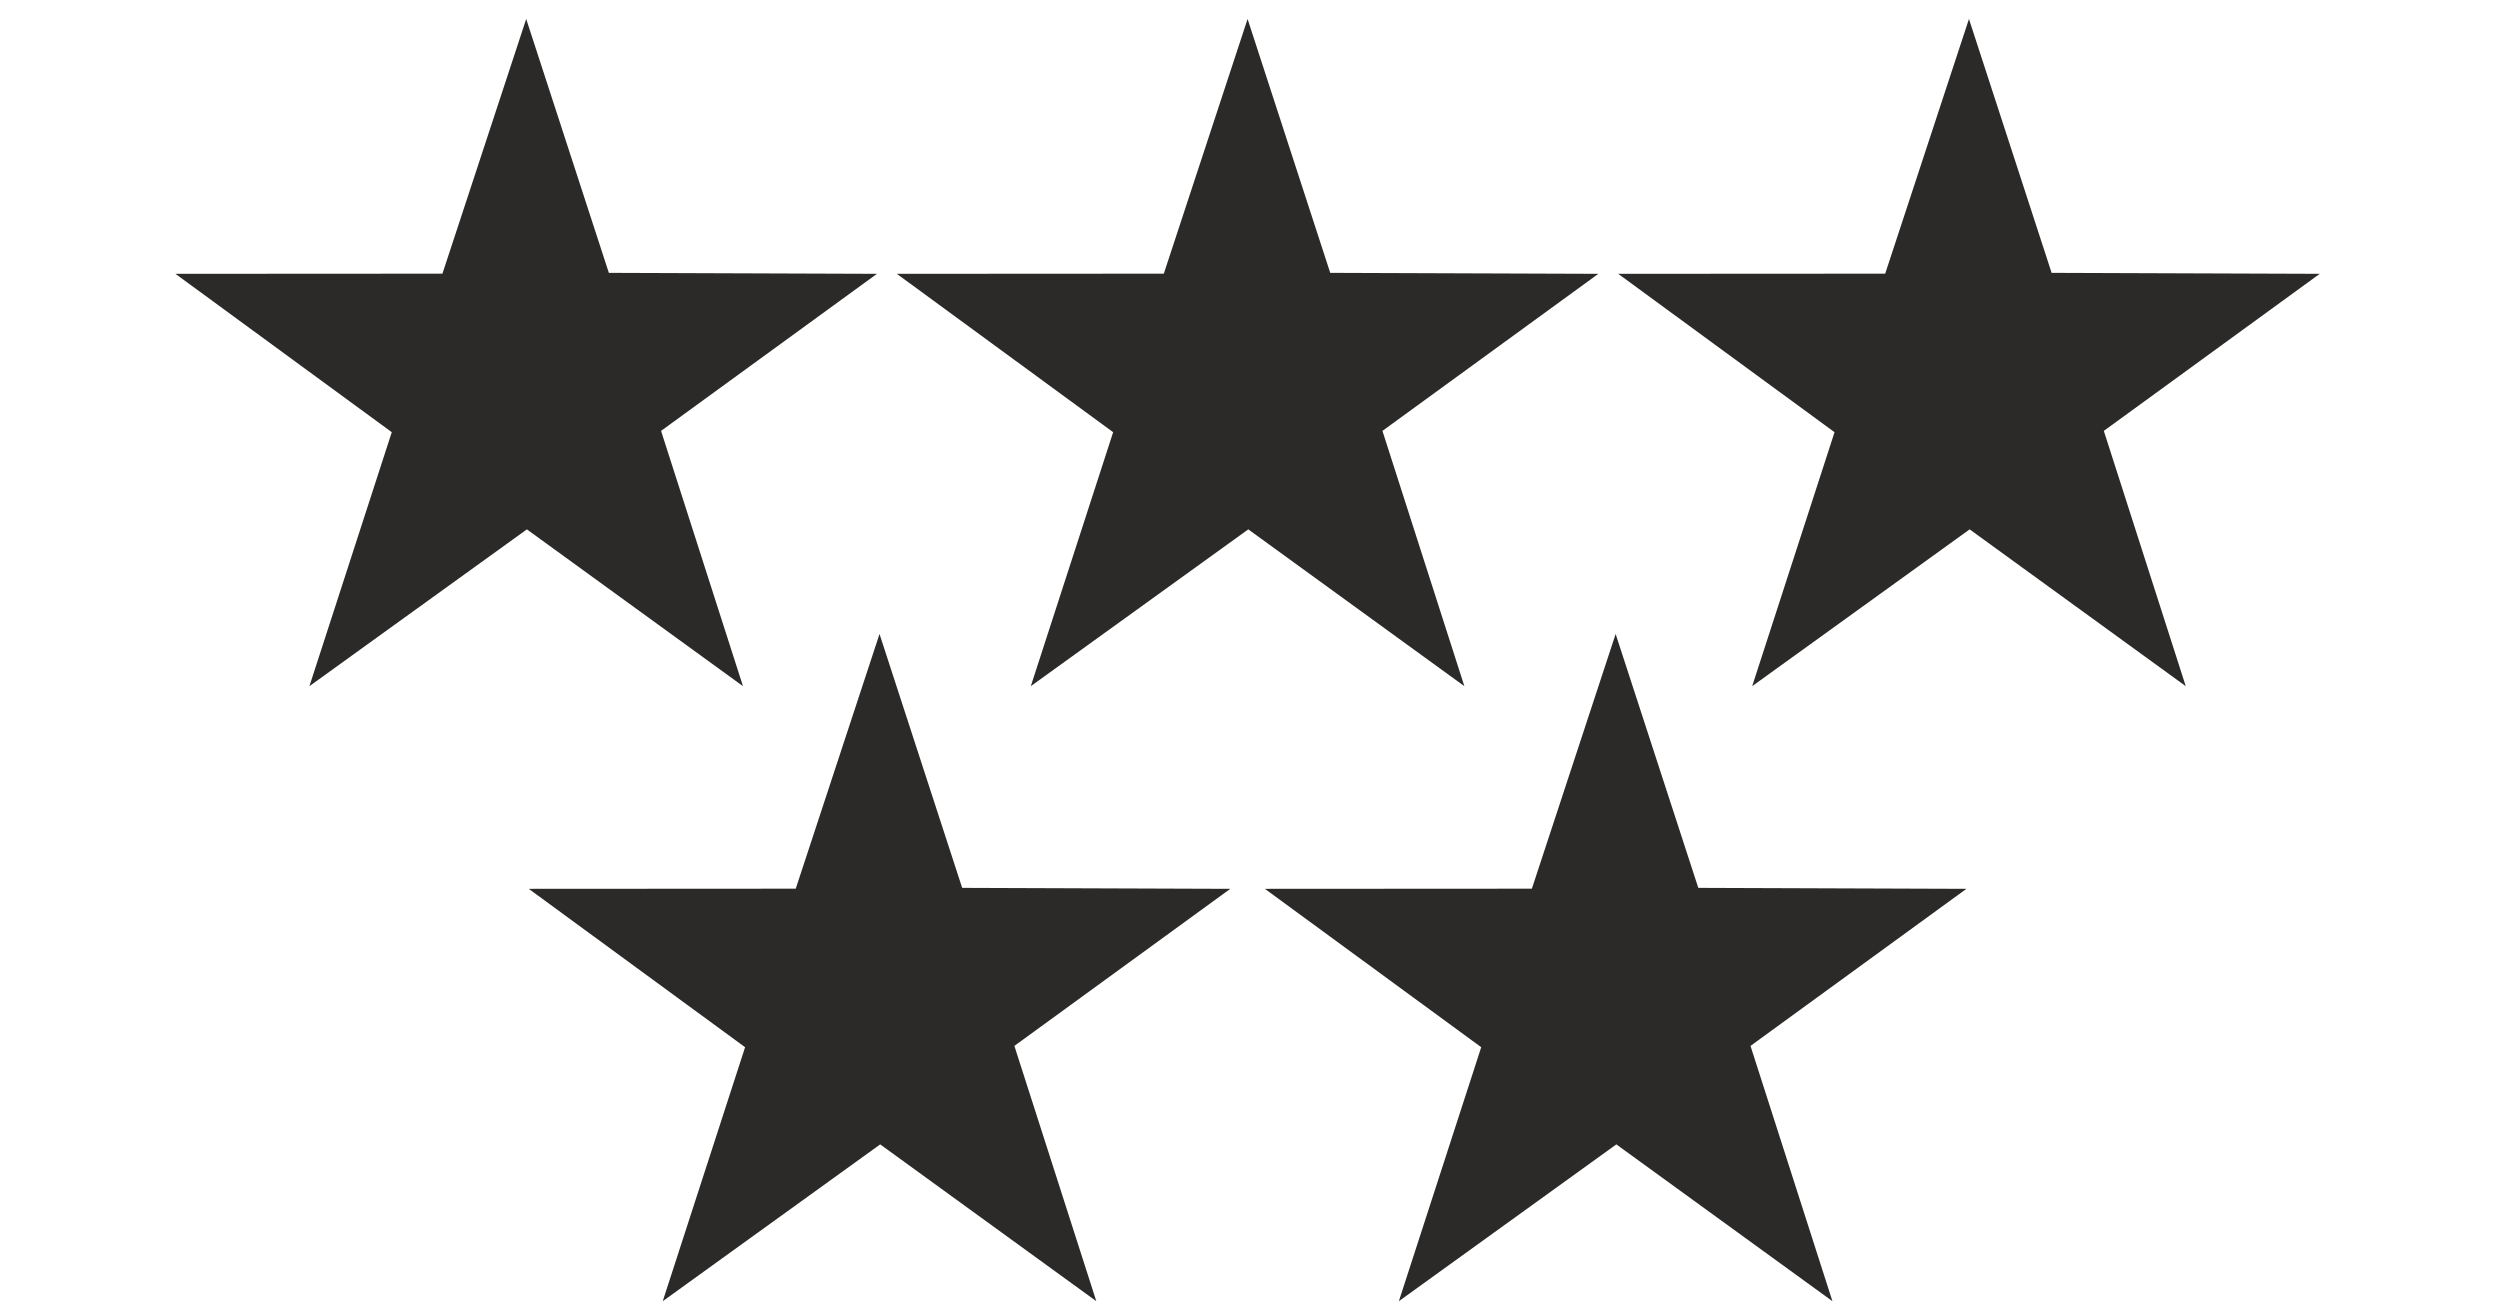
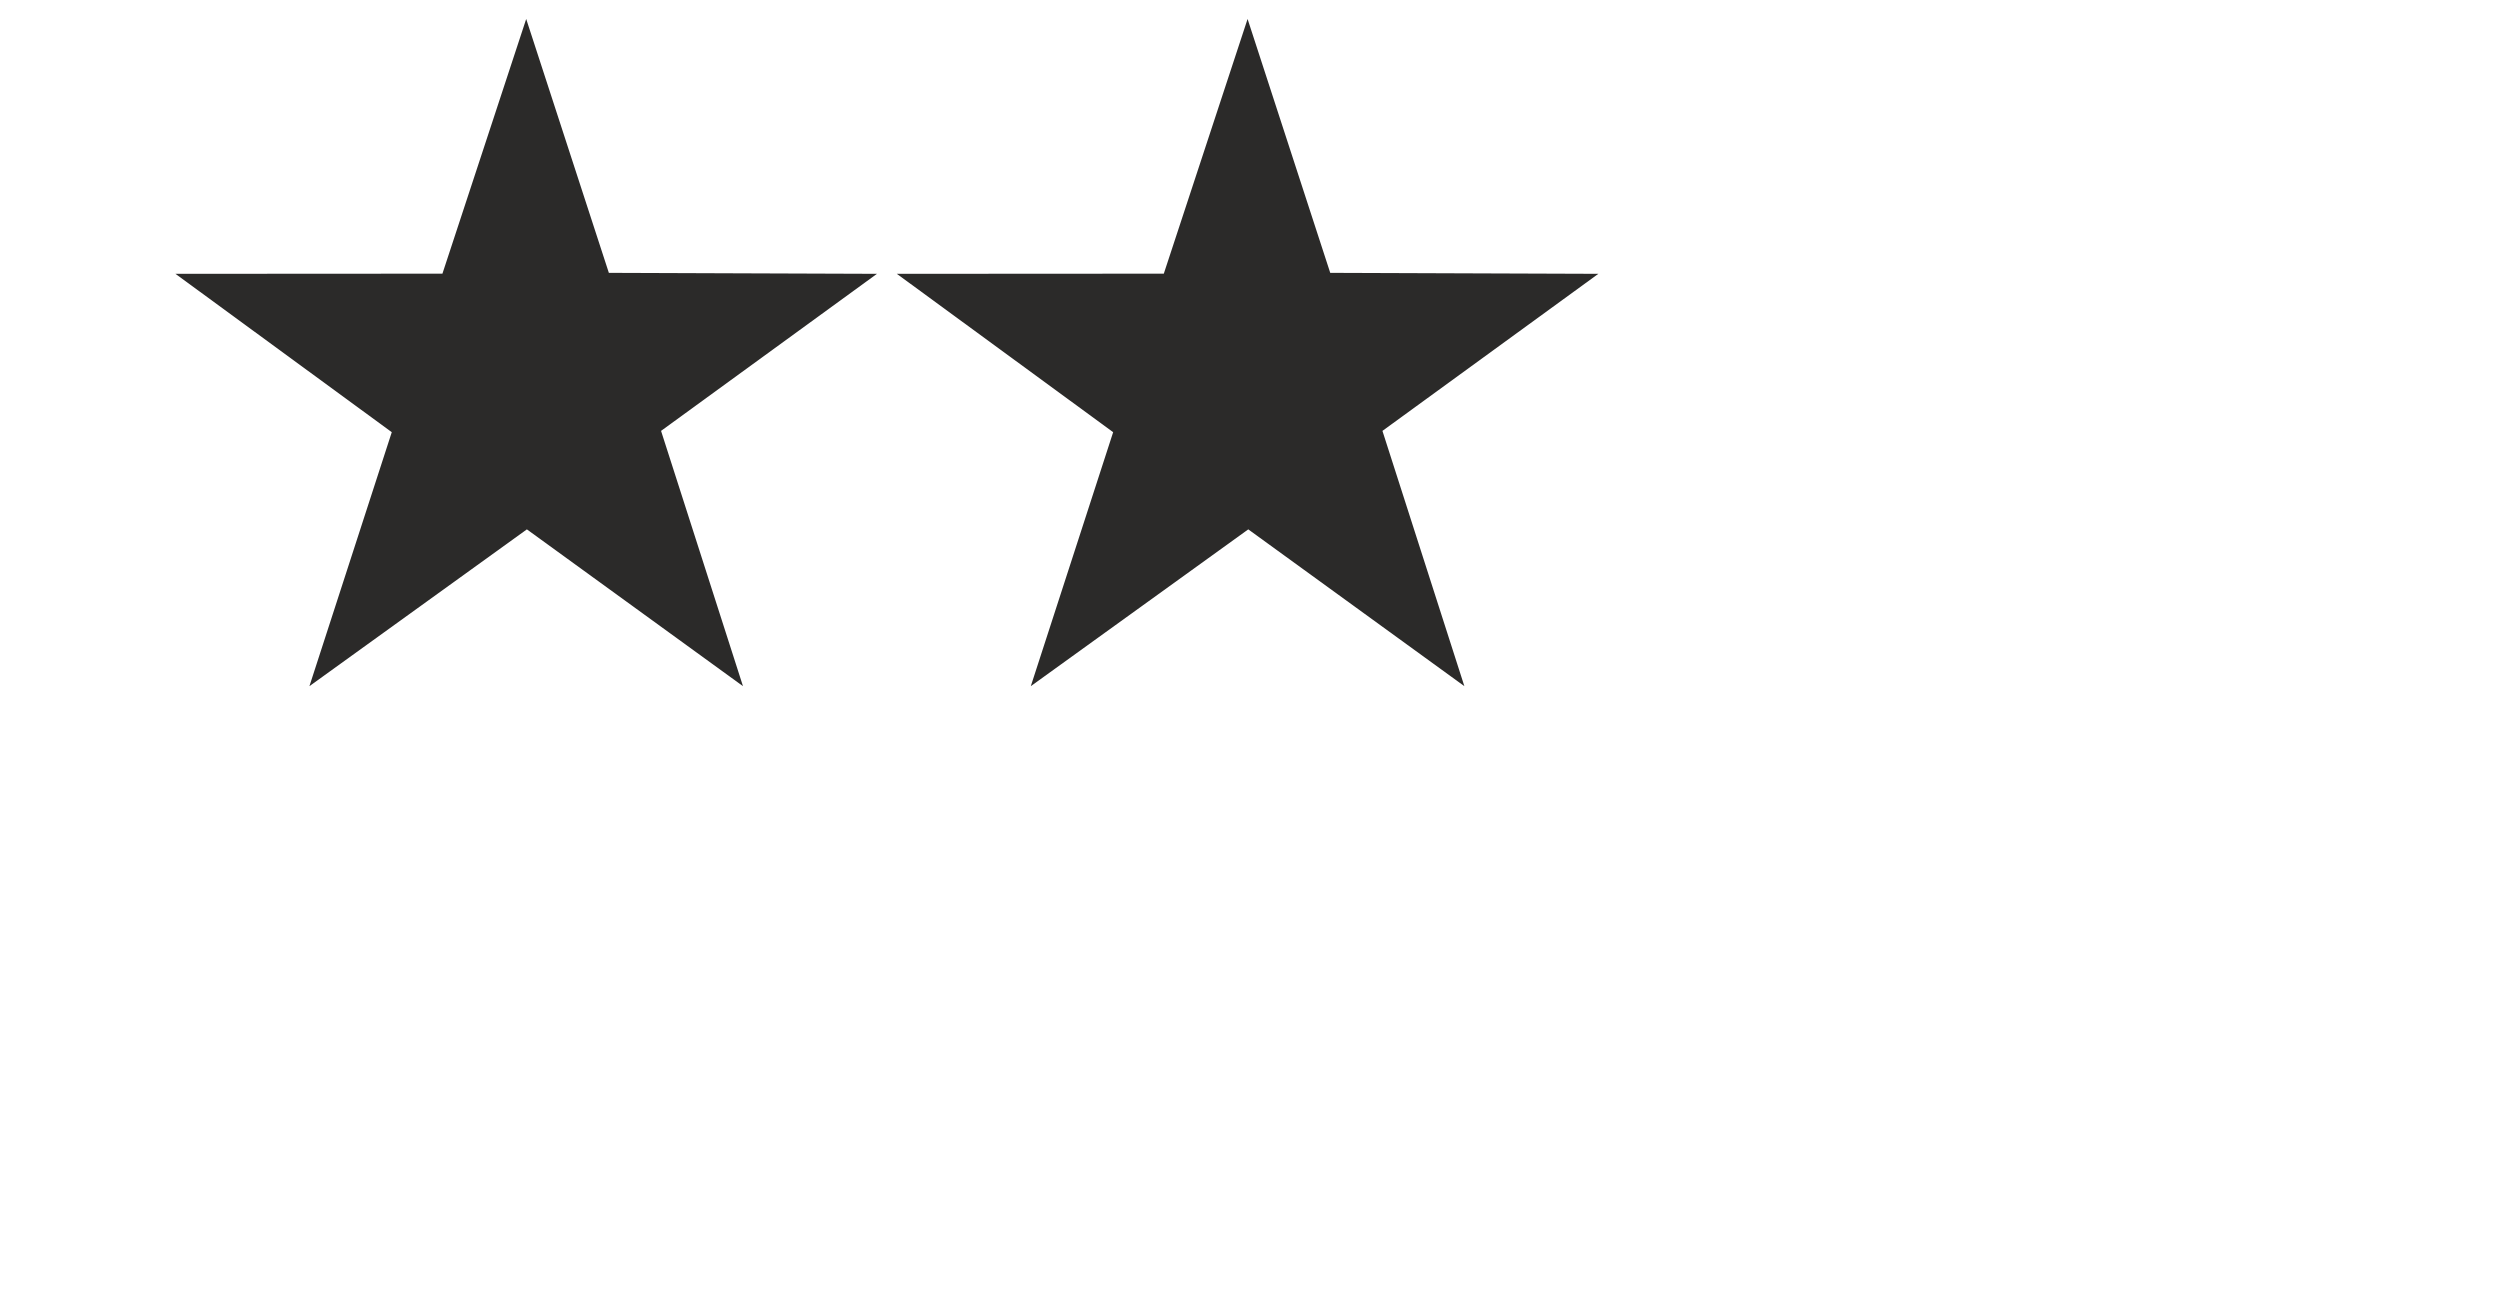
<svg xmlns="http://www.w3.org/2000/svg" xml:space="preserve" width="40mm" height="21mm" version="1.1" style="shape-rendering:geometricPrecision; text-rendering:geometricPrecision; image-rendering:optimizeQuality; fill-rule:evenodd; clip-rule:evenodd" viewBox="0 0 4000 2100">
  <defs>
    <style type="text/css">
   
    .fil0 {fill:#2B2A29}
   
  </style>
  </defs>
  <g id="Layer_x0020_1">
    <g id="_1932110432704">
      <g>
-         <polygon class="fil0" points="1407.23,1014.39 1539.48,1420.59 1968.45,1422.14 1623,1673.44 1754.08,2081.9 1408.33,1831.01 1060.38,2081.9 1192.15,1675.55 846.01,1422.14 1273.19,1421.89 " />
-         <polygon class="fil0" points="2585.03,1014.39 2717.28,1420.59 3146.25,1422.14 2800.8,1673.44 2931.88,2081.9 2586.13,1831.01 2238.18,2081.9 2369.95,1675.55 2023.81,1422.14 2450.99,1421.89 " />
-       </g>
+         </g>
      <g>
        <polygon class="fil0" points="841.92,30.36 974.17,436.56 1403.14,438.11 1057.69,689.41 1188.77,1097.87 843.02,846.98 495.07,1097.87 626.83,691.51 280.7,438.11 707.88,437.86 " />
        <polygon class="fil0" points="1996.13,30.36 2128.38,436.56 2557.35,438.11 2211.9,689.41 2342.98,1097.87 1997.23,846.98 1649.28,1097.87 1781.05,691.51 1434.91,438.11 1862.09,437.86 " />
-         <polygon class="fil0" points="3150.34,30.36 3282.59,436.56 3711.56,438.11 3366.11,689.41 3497.19,1097.87 3151.44,846.98 2803.49,1097.87 2935.26,691.51 2589.12,438.11 3016.3,437.86 " />
      </g>
    </g>
  </g>
</svg>